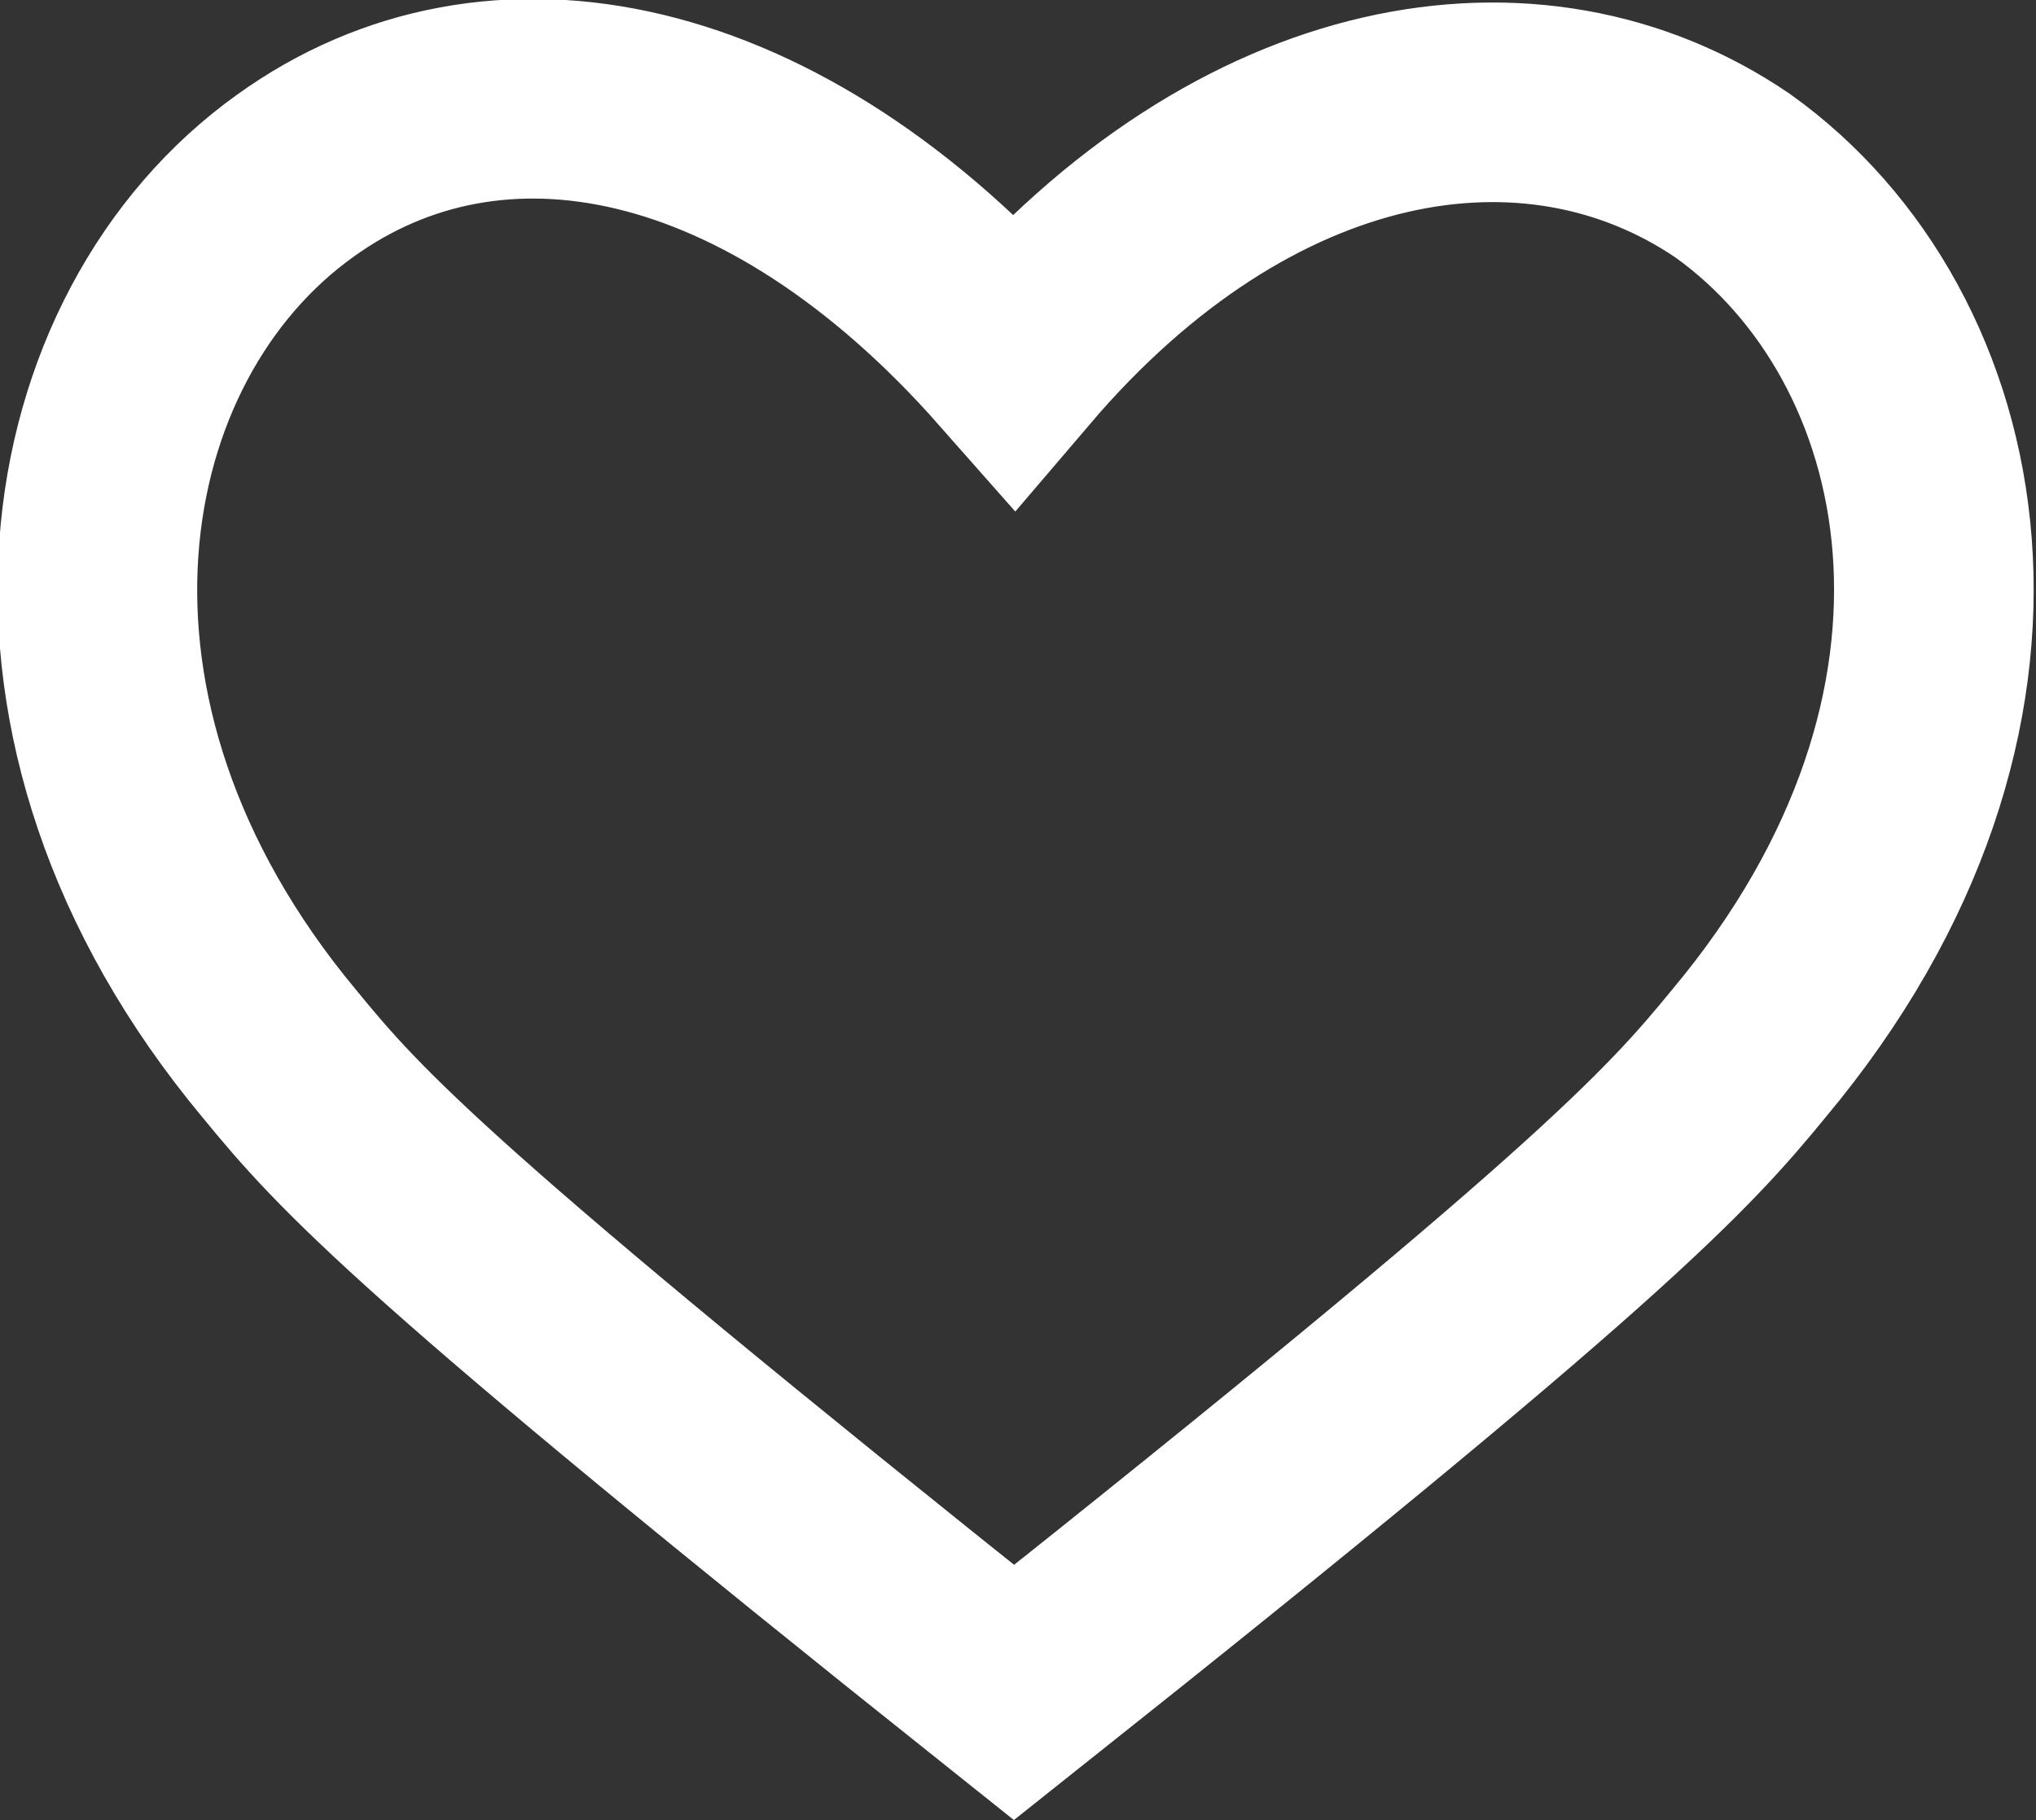
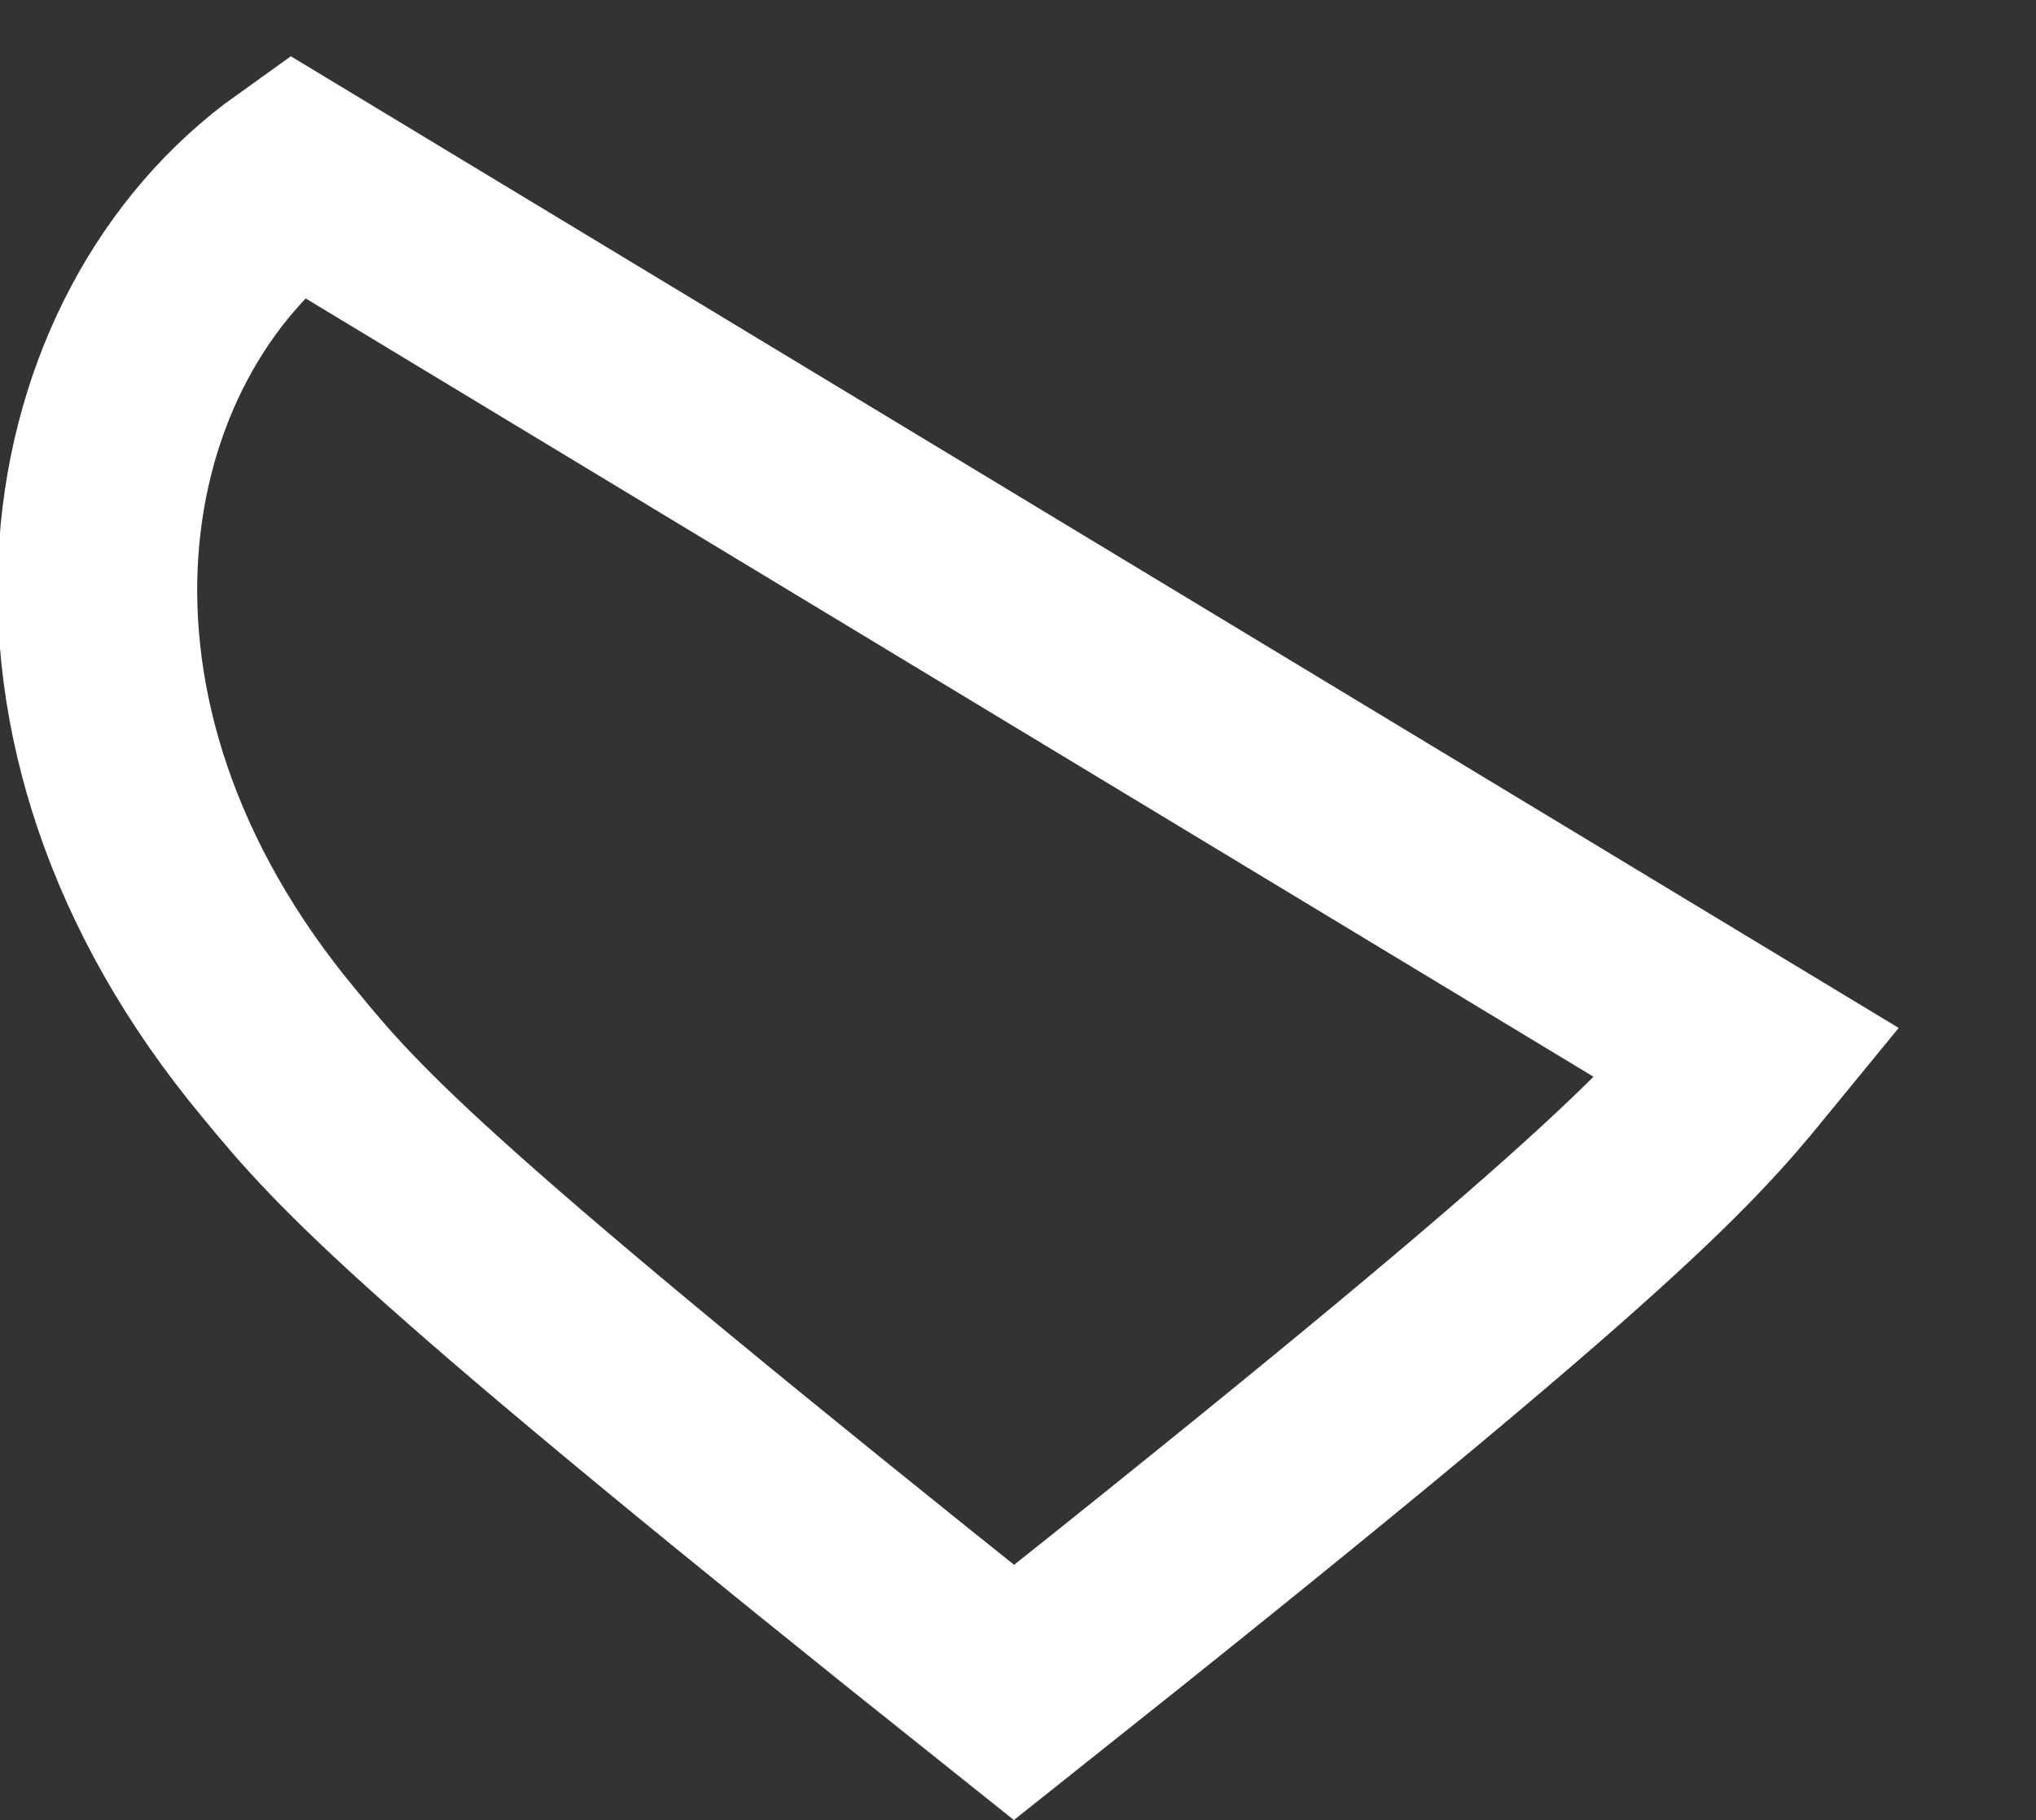
<svg xmlns="http://www.w3.org/2000/svg" viewBox="0 0 25.5 22.8">
  <rect x="0" y="0" width="25.5" height="22.8" fill="#333333" stroke="none" />
-   <path d="M21.9 13.2c-.9 1.1-1.9 2.2-9.2 8-7.4-5.9-8.3-6.9-9.2-8C0 9 .9 4.2 3.7 2.2c2.5-1.8 6-1.1 9 2.3 2.9-3.4 6.5-4 9-2.3 2.8 2 3.8 6.7.2 11z" fill="none" stroke="#fff" stroke-width="2.5" stroke-miterlimit="20" />
+   <path d="M21.9 13.2c-.9 1.1-1.9 2.2-9.2 8-7.4-5.9-8.3-6.9-9.2-8C0 9 .9 4.2 3.7 2.2z" fill="none" stroke="#fff" stroke-width="2.5" stroke-miterlimit="20" />
</svg>